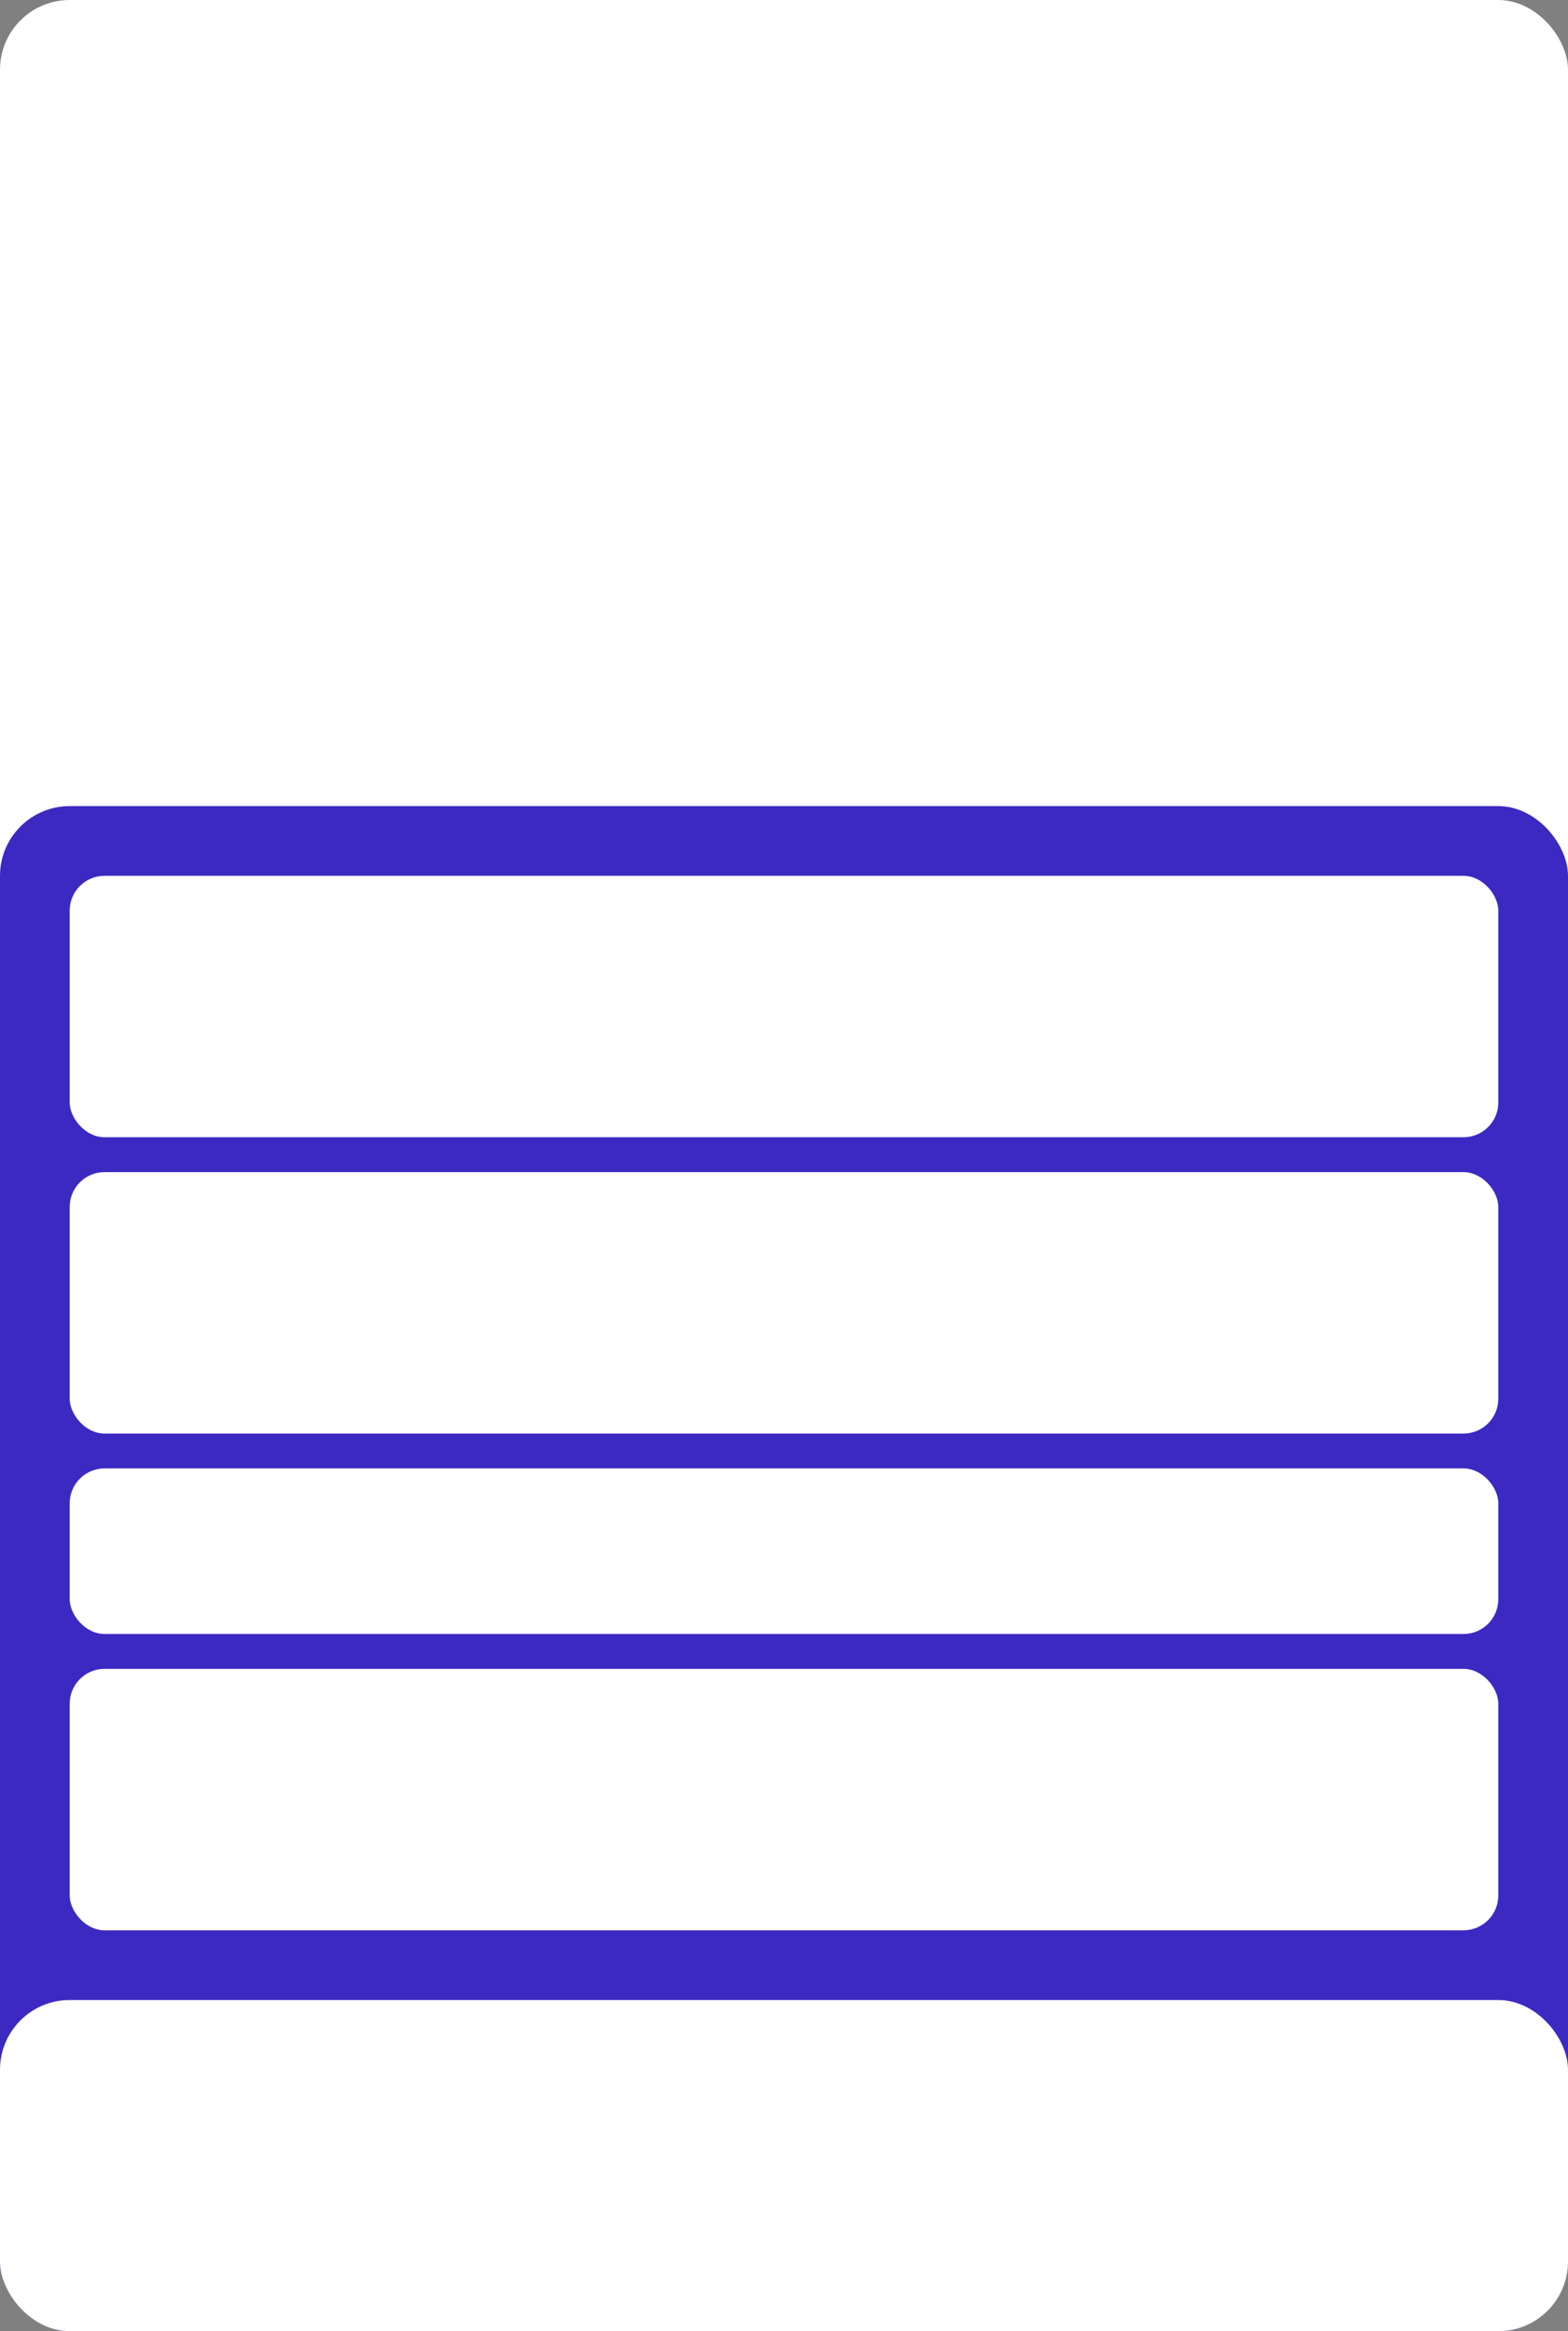
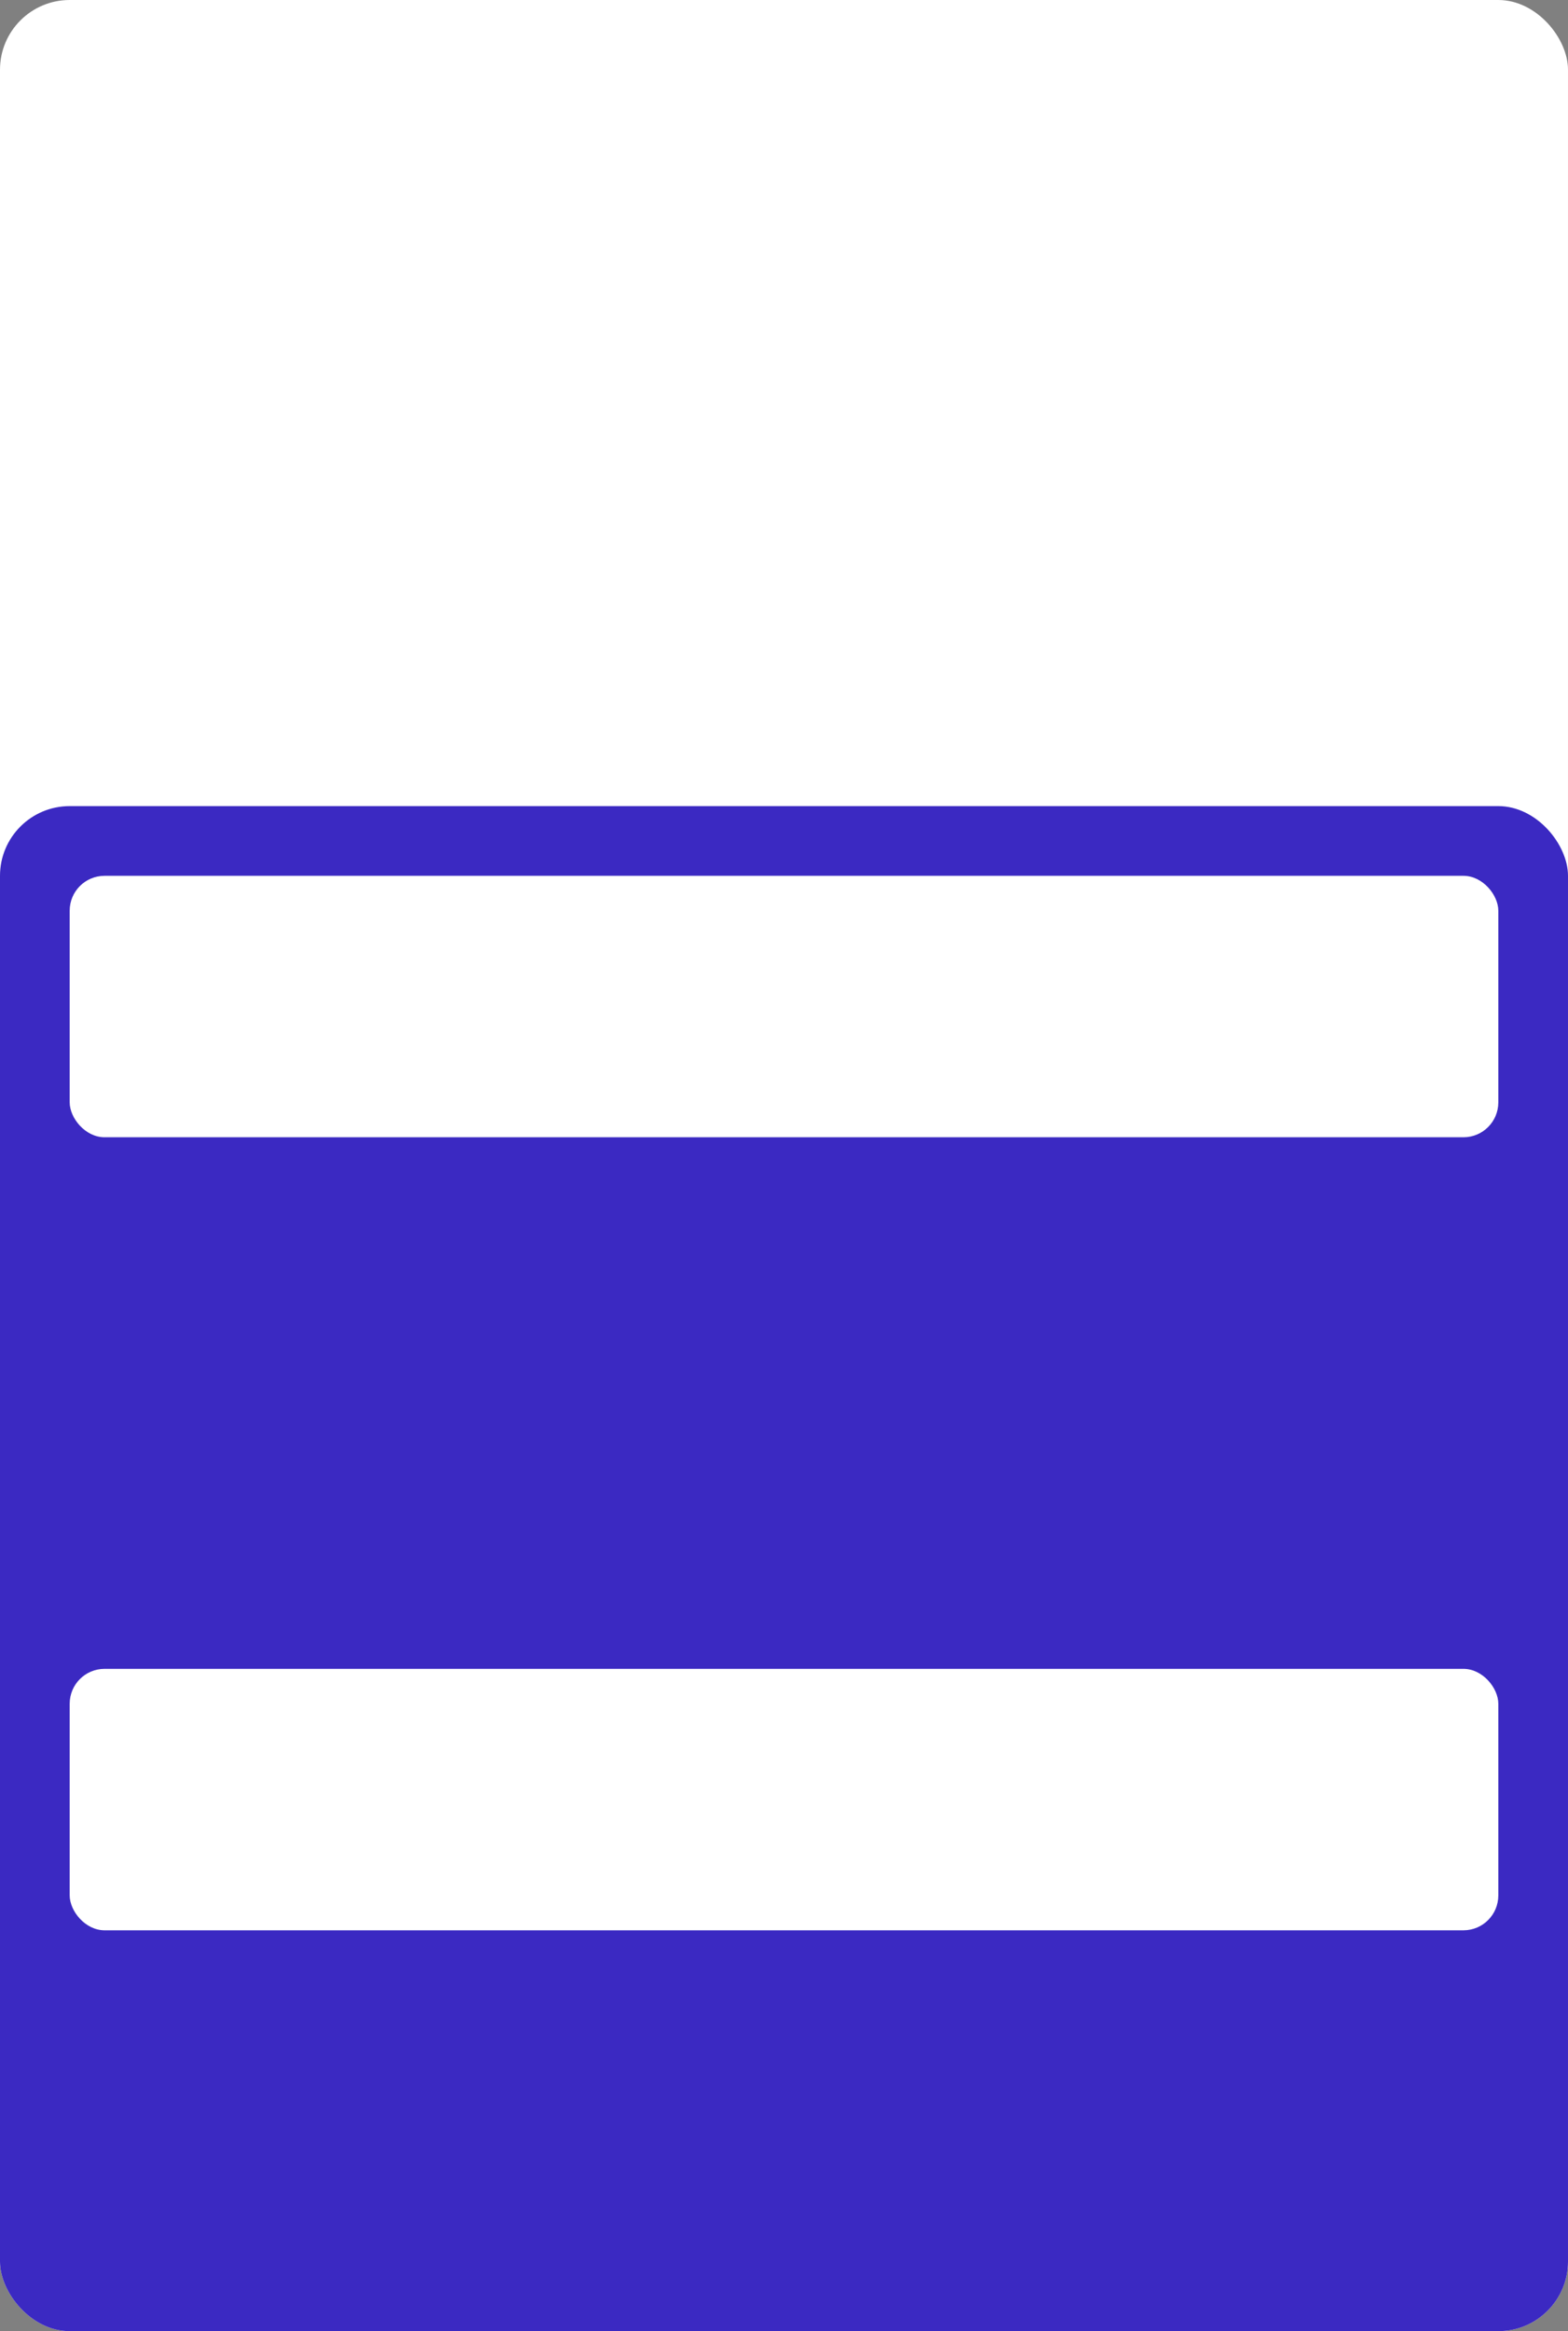
<svg xmlns="http://www.w3.org/2000/svg" width="360" height="535" viewBox="0 0 360 535" fill="none">
  <rect x="0" y="0" width="360" height="535" fill="#808080" stroke="none" />
  <rect width="360" height="535" rx="16" fill="white" />
  <rect y="185" width="360" height="350" rx="16" fill="#3B29C2" />
-   <rect y="459" width="360" height="76" rx="16" fill="white" />
  <rect x="16" y="201" width="328" height="60" rx="8" fill="white" />
-   <rect x="16" y="269" width="328" height="60" rx="8" fill="white" />
-   <rect x="16" y="337" width="328" height="38" rx="8" fill="white" />
  <rect x="16" y="383" width="328" height="60" rx="8" fill="white" />
</svg>